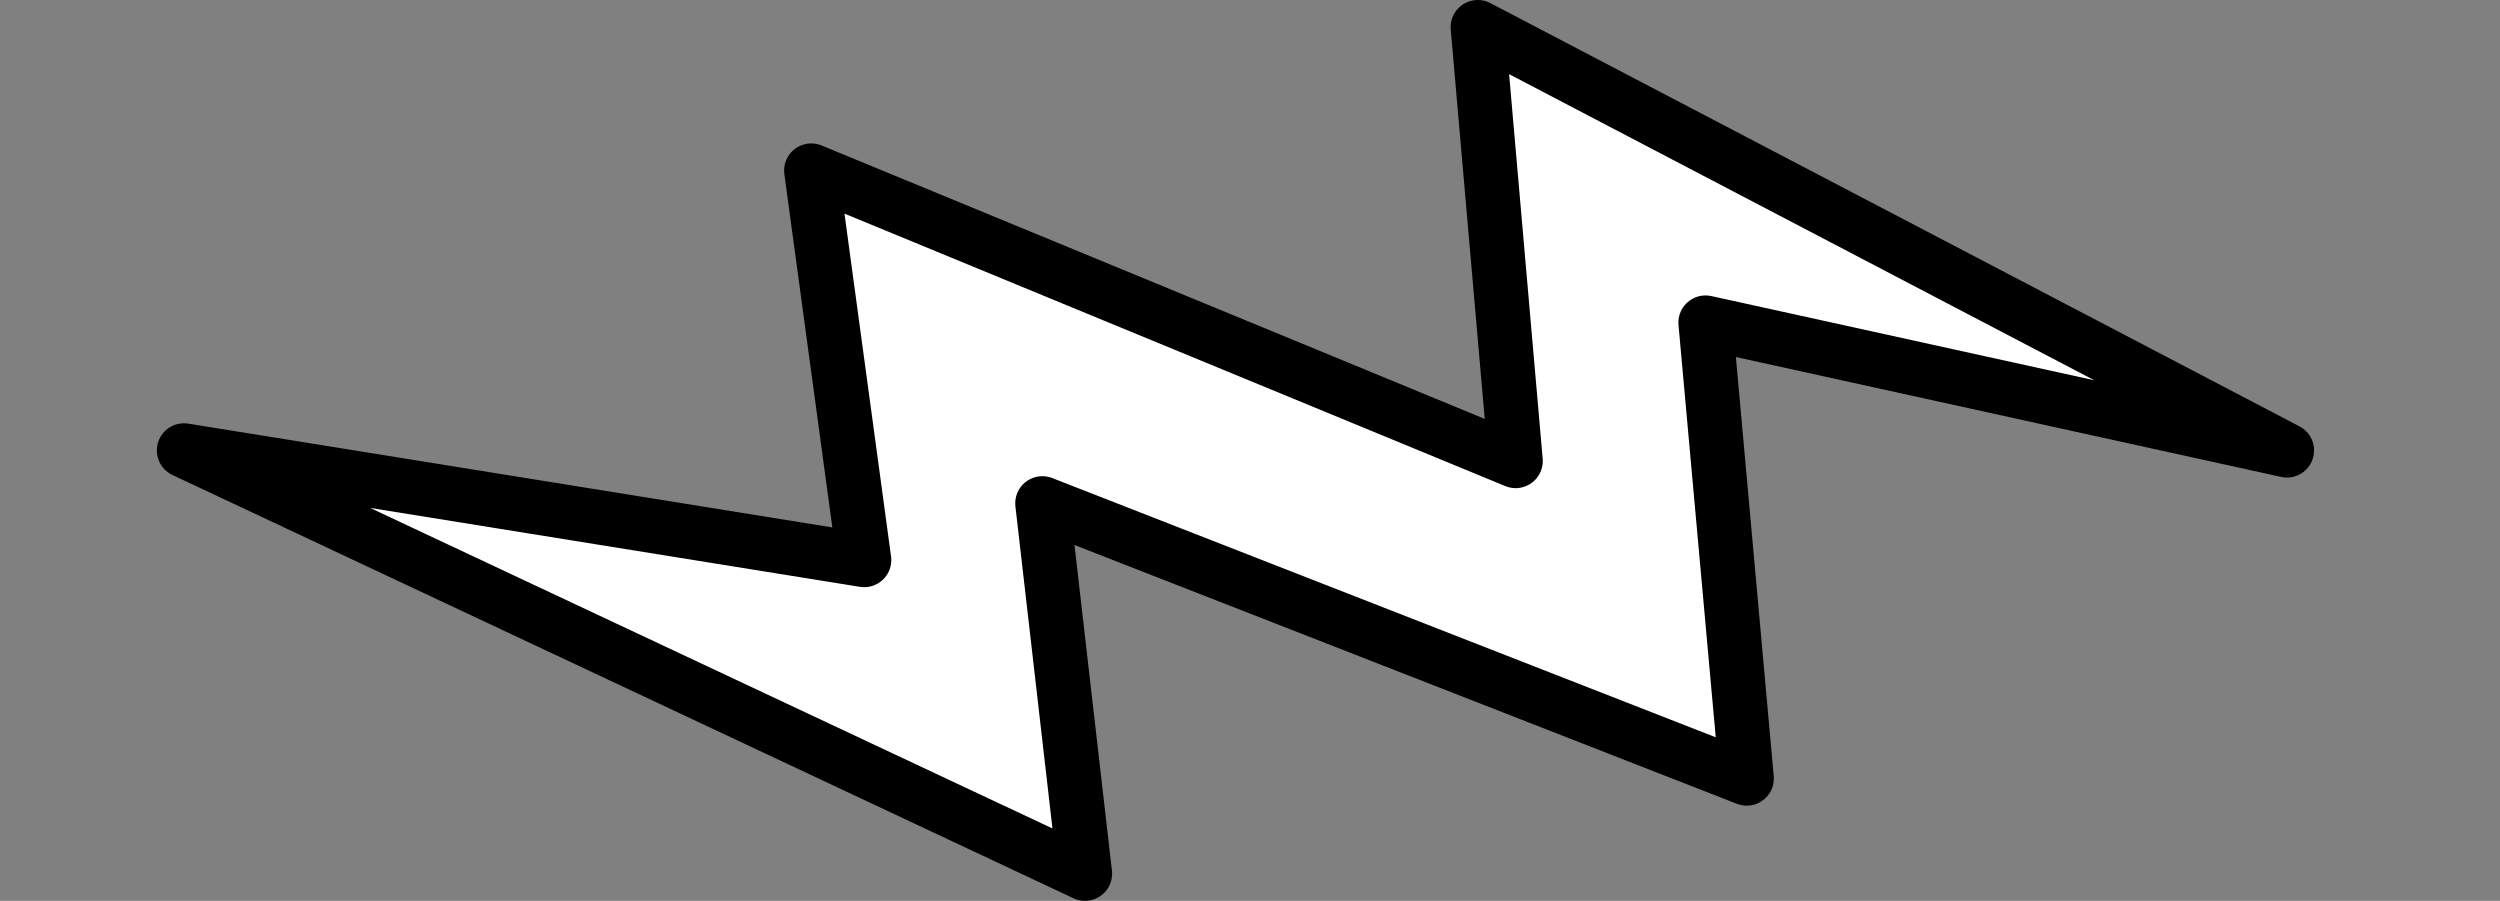
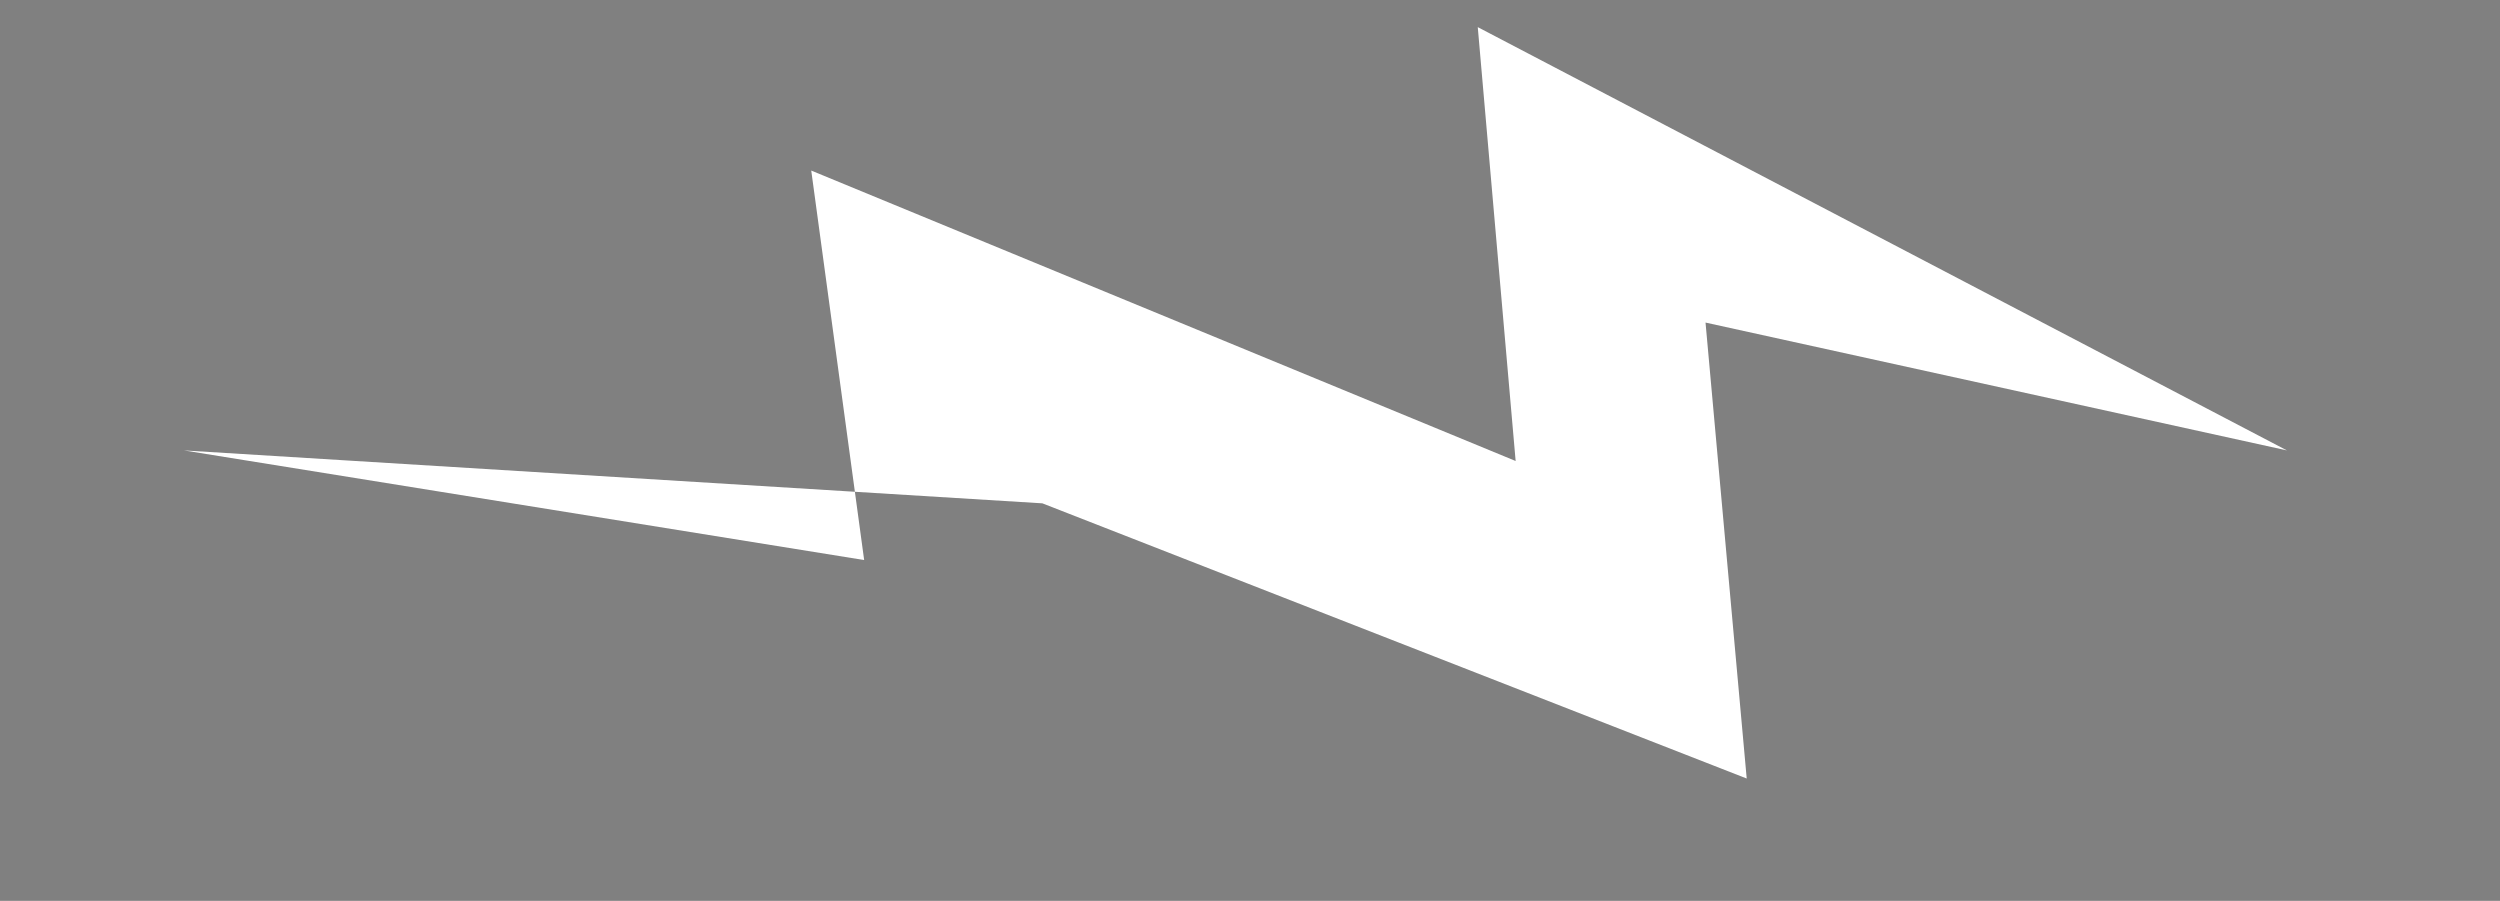
<svg xmlns="http://www.w3.org/2000/svg" version="1.1" viewBox="-3575.997 231 46.068 16.6" width="46.068" height="16.6">
  <rect x="-3575.997" y="231" width="46.068" height="16.6" fill="#808080" stroke="none" />
  <defs />
  <g id="Canvas_1" stroke="none" stroke-opacity="1" stroke-dasharray="none" fill-opacity="1" fill="none">
    <title>Canvas 1</title>
    <g id="Canvas_1_Layer_1">
      <title>Layer 1</title>
      <g id="Group_1450">
        <desc>NL-Lightning</desc>
        <g id="Graphic_1452">
-           <path d="M -3561.048 234.143 L -3560.073 241.32 L -3572.607 239.3 L -3556.004 247.1 L -3556.789 240.275 L -3543.81 245.346 L -3544.569 236.944 L -3533.855 239.3 L -3548.766 231.5 L -3548.068 239.495 L -3561.048 234.143 Z" fill="white" />
-           <path d="M -3561.048 234.143 L -3560.073 241.32 L -3572.607 239.3 L -3556.004 247.1 L -3556.789 240.275 L -3543.81 245.346 L -3544.569 236.944 L -3533.855 239.3 L -3548.766 231.5 L -3548.068 239.495 L -3561.048 234.143 Z" stroke="black" stroke-linecap="round" stroke-linejoin="round" stroke-width="1" />
+           <path d="M -3561.048 234.143 L -3560.073 241.32 L -3572.607 239.3 L -3556.789 240.275 L -3543.81 245.346 L -3544.569 236.944 L -3533.855 239.3 L -3548.766 231.5 L -3548.068 239.495 L -3561.048 234.143 Z" fill="white" />
        </g>
        <g id="Graphic_1451" />
      </g>
    </g>
  </g>
</svg>